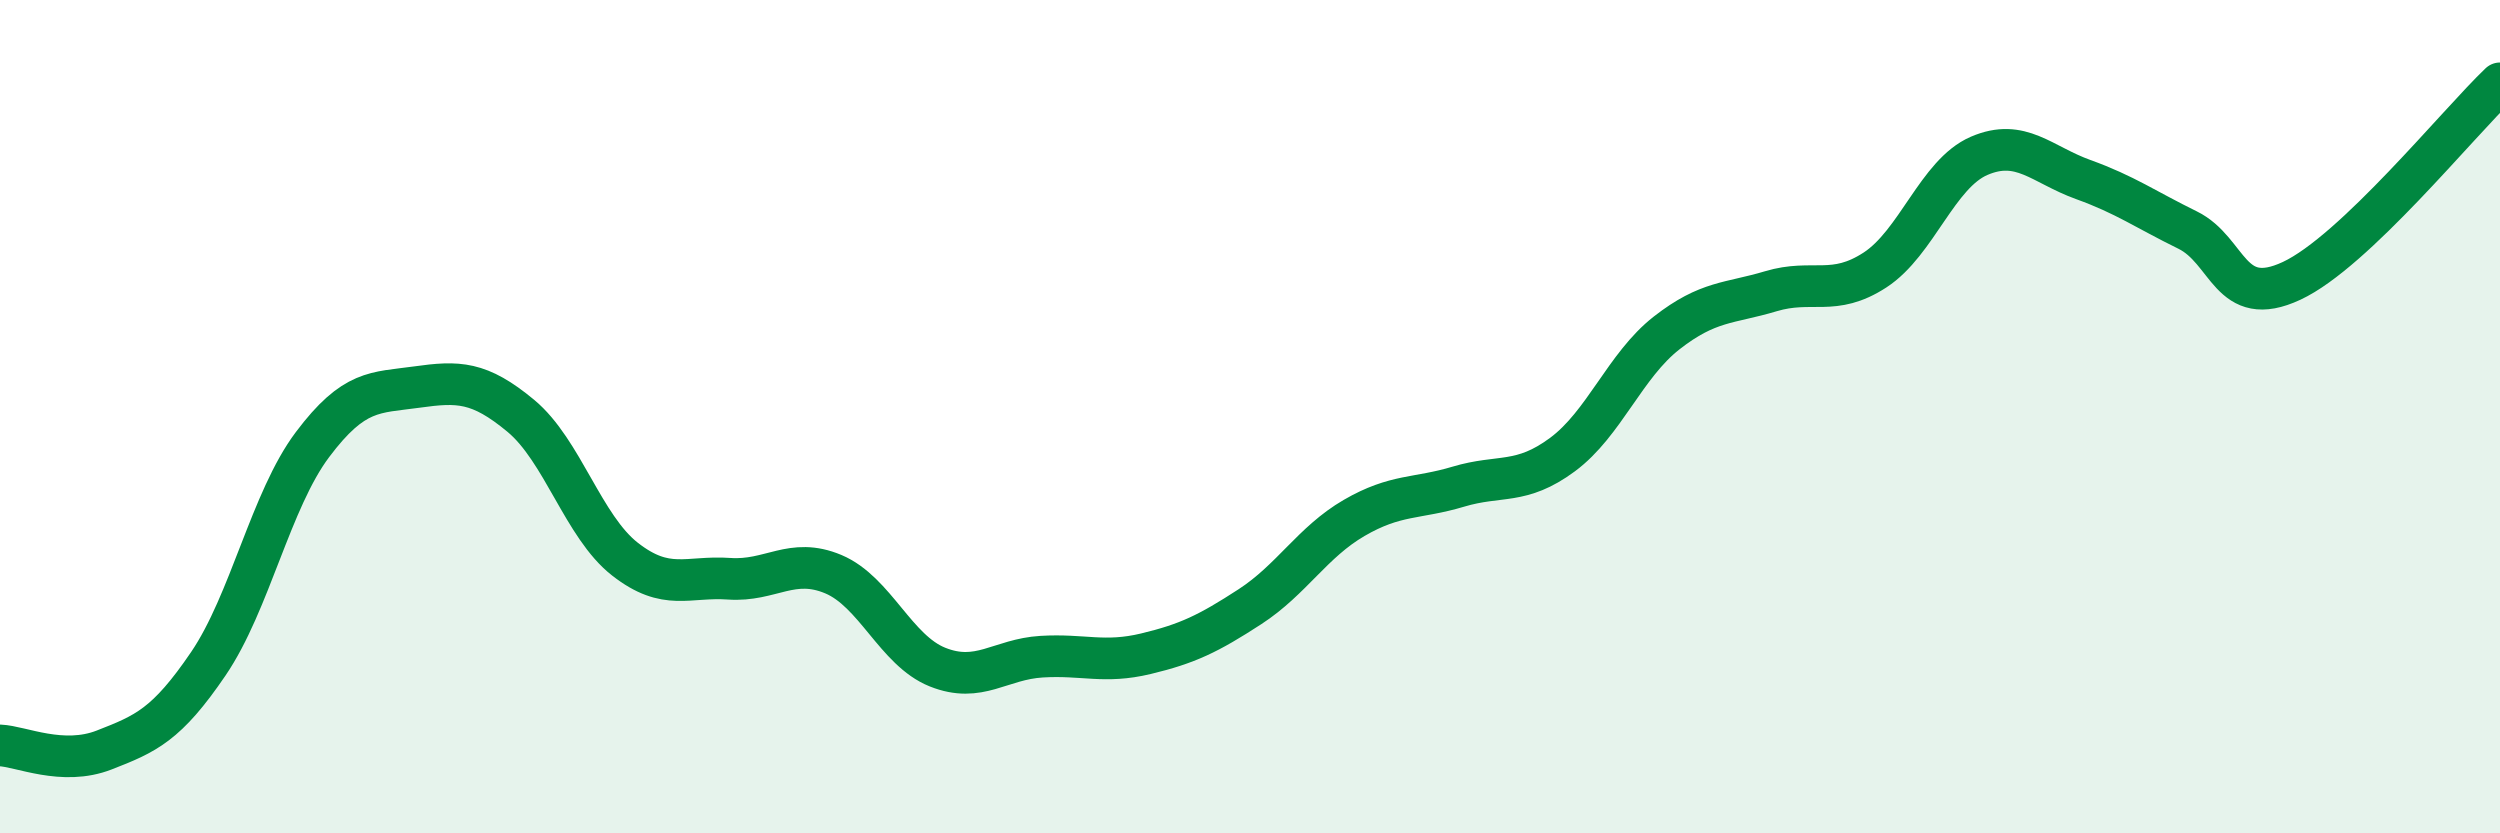
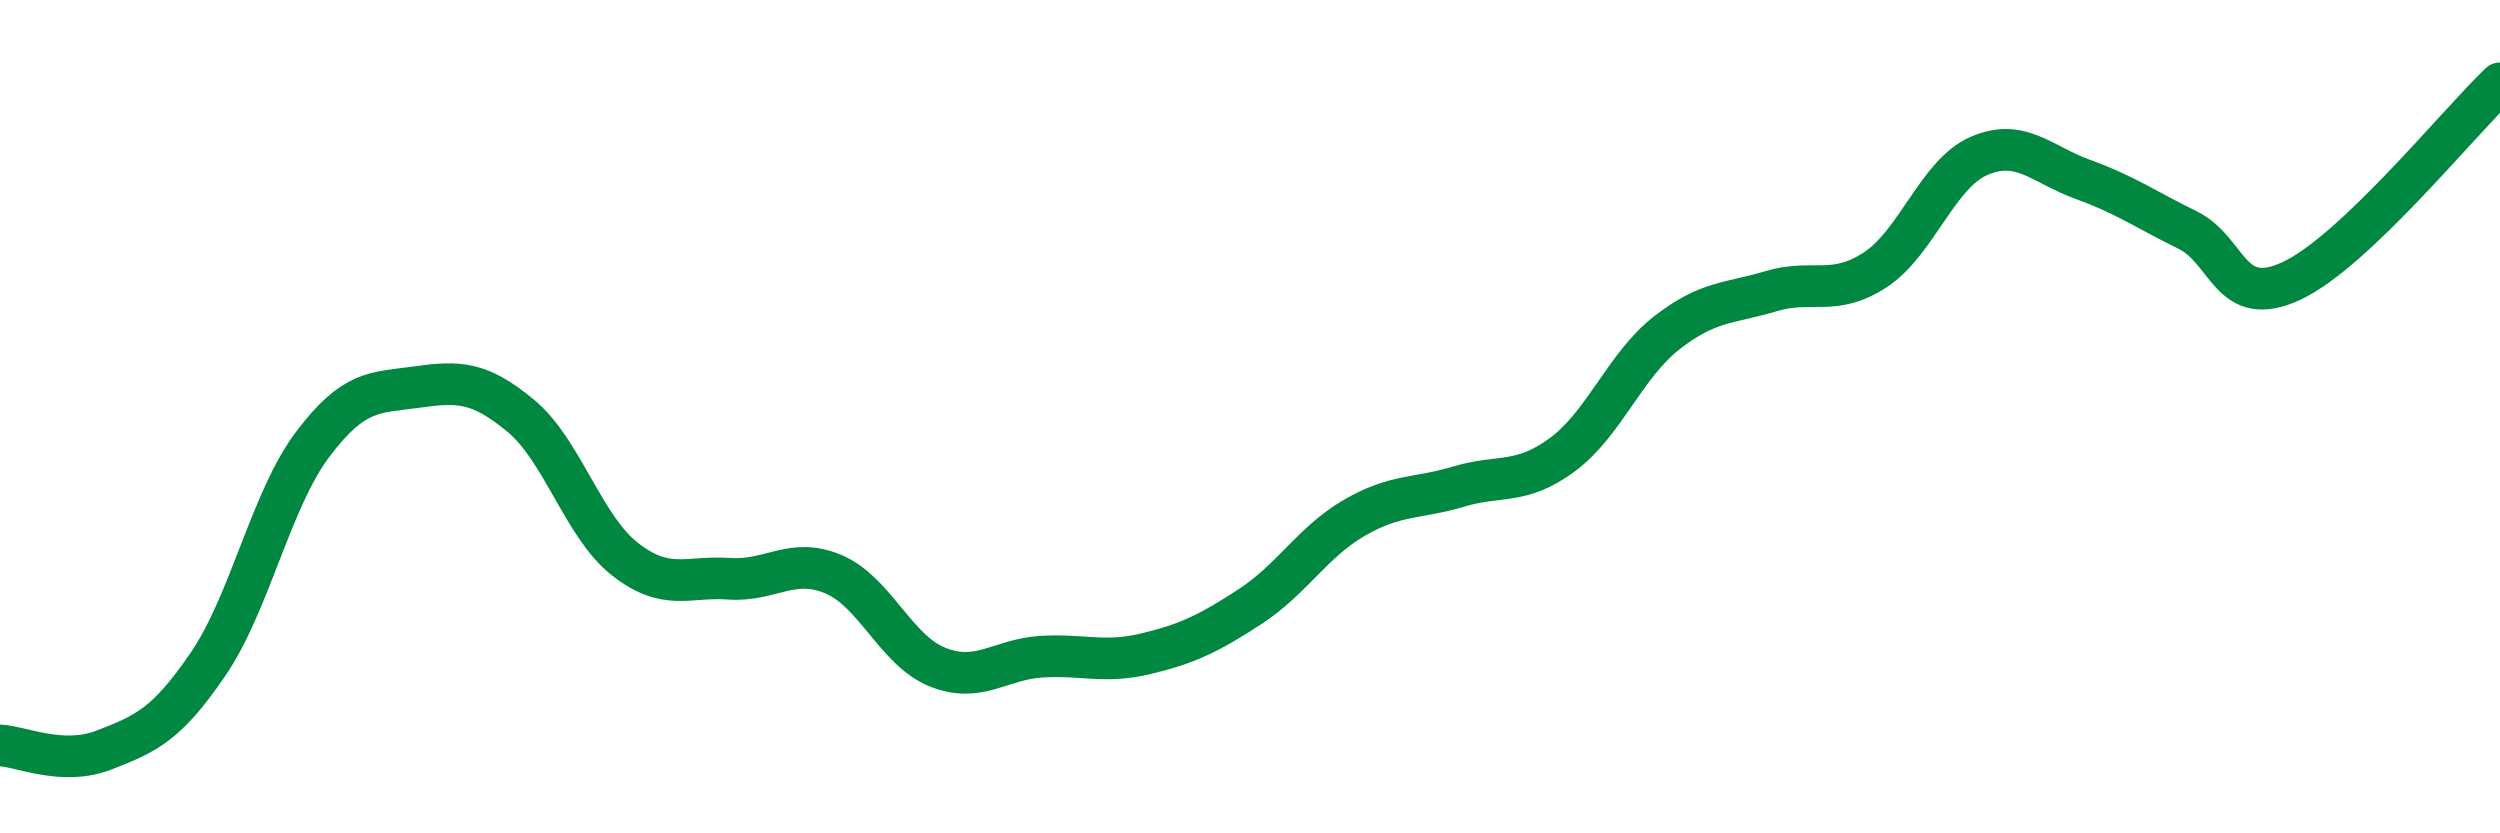
<svg xmlns="http://www.w3.org/2000/svg" width="60" height="20" viewBox="0 0 60 20">
-   <path d="M 0,17.89 C 0.5,17.91 1.5,18.39 2.5,18 C 3.5,17.61 4,17.4 5,15.93 C 6,14.46 6.5,12 7.5,10.67 C 8.5,9.34 9,9.43 10,9.29 C 11,9.15 11.5,9.15 12.5,9.98 C 13.5,10.81 14,12.64 15,13.42 C 16,14.2 16.5,13.82 17.5,13.89 C 18.5,13.96 19,13.36 20,13.78 C 21,14.2 21.5,15.61 22.5,16.01 C 23.5,16.41 24,15.82 25,15.76 C 26,15.7 26.5,15.93 27.5,15.69 C 28.5,15.45 29,15.21 30,14.56 C 31,13.91 31.5,13.01 32.5,12.43 C 33.5,11.85 34,11.98 35,11.68 C 36,11.38 36.5,11.65 37.5,10.91 C 38.5,10.17 39,8.77 40,7.99 C 41,7.21 41.5,7.29 42.5,6.99 C 43.5,6.69 44,7.13 45,6.48 C 46,5.83 46.5,4.17 47.5,3.74 C 48.5,3.31 49,3.95 50,4.31 C 51,4.67 51.5,5.03 52.5,5.52 C 53.5,6.01 53.5,7.44 55,6.74 C 56.5,6.04 59,2.95 60,2L60 20L0 20Z" fill="#008740" opacity="0.1" stroke-linecap="round" stroke-linejoin="round" />
  <path d="M 0,17.89 C 0.5,17.91 1.5,18.39 2.5,18 C 3.5,17.61 4,17.4 5,15.93 C 6,14.46 6.5,12 7.5,10.67 C 8.5,9.34 9,9.43 10,9.29 C 11,9.15 11.5,9.15 12.5,9.98 C 13.5,10.81 14,12.64 15,13.42 C 16,14.2 16.5,13.82 17.5,13.89 C 18.5,13.96 19,13.36 20,13.78 C 21,14.2 21.5,15.61 22.5,16.01 C 23.5,16.41 24,15.82 25,15.76 C 26,15.7 26.5,15.93 27.5,15.69 C 28.5,15.45 29,15.21 30,14.56 C 31,13.91 31.5,13.01 32.5,12.43 C 33.5,11.85 34,11.98 35,11.68 C 36,11.38 36.5,11.65 37.5,10.91 C 38.5,10.17 39,8.77 40,7.99 C 41,7.21 41.5,7.29 42.5,6.99 C 43.5,6.69 44,7.13 45,6.48 C 46,5.83 46.5,4.17 47.5,3.74 C 48.5,3.31 49,3.95 50,4.31 C 51,4.67 51.5,5.03 52.5,5.52 C 53.5,6.01 53.5,7.44 55,6.74 C 56.5,6.04 59,2.95 60,2" stroke="#008740" stroke-width="1" fill="none" stroke-linecap="round" stroke-linejoin="round" />
</svg>